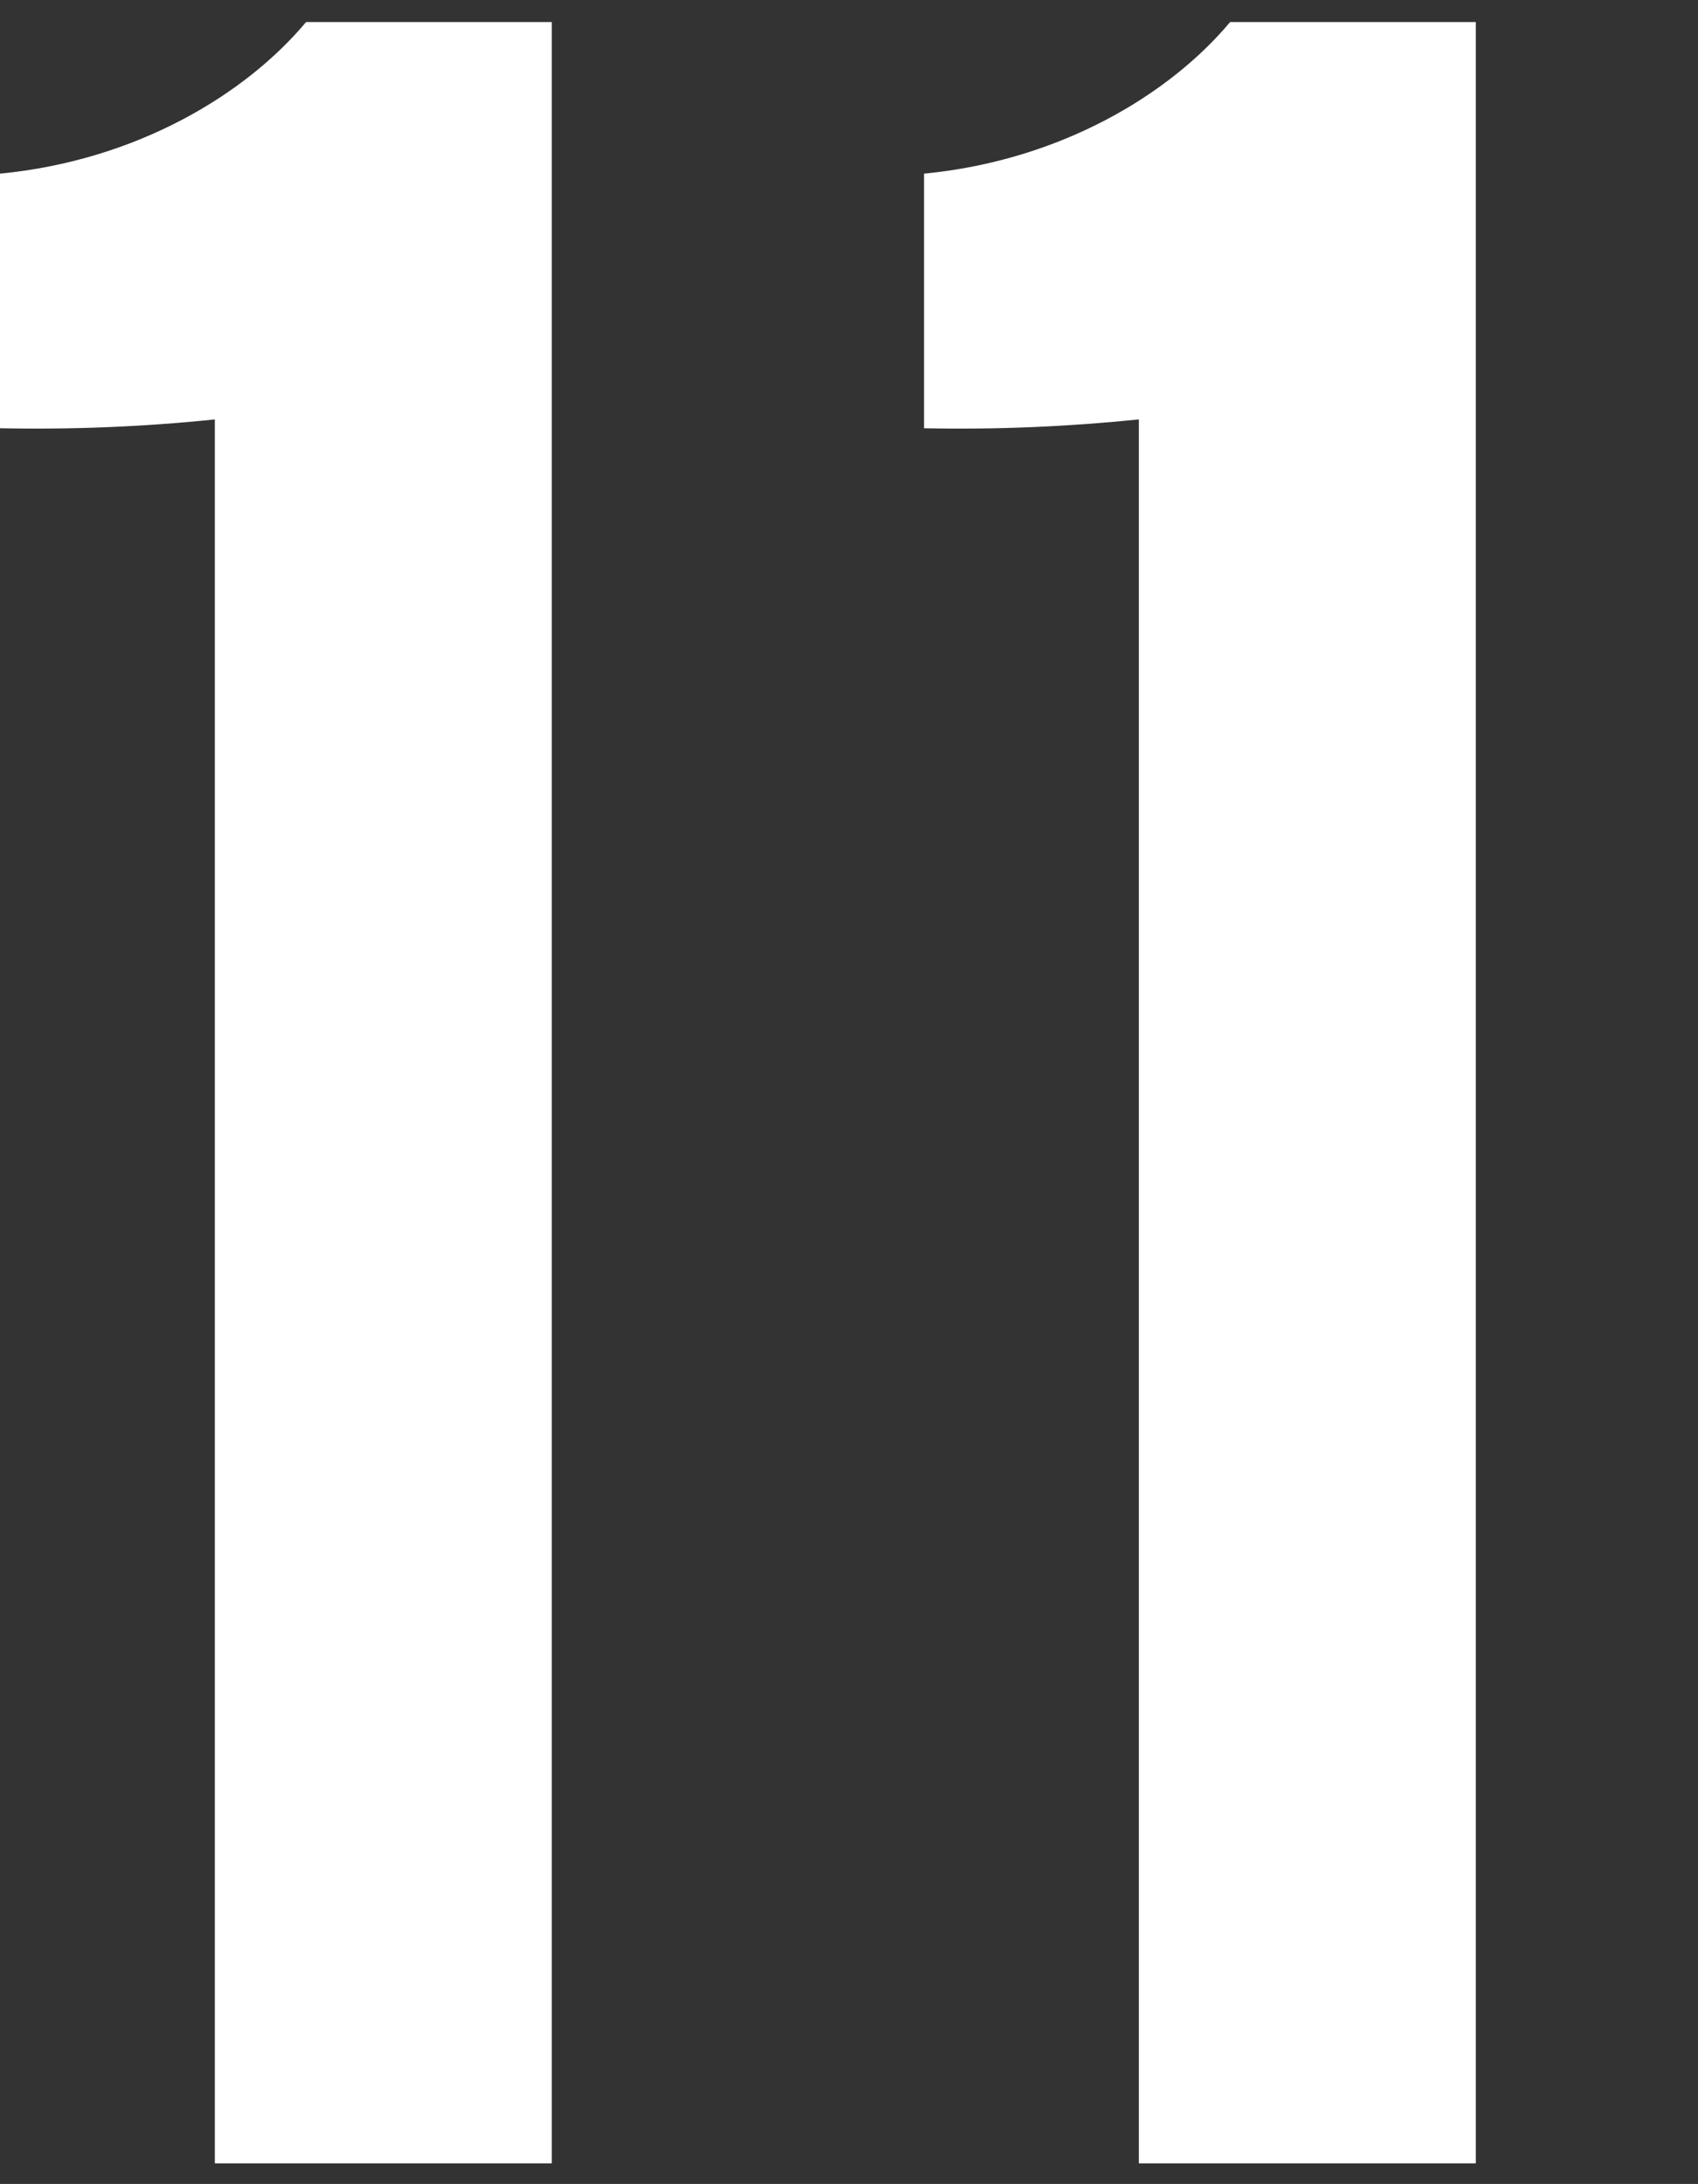
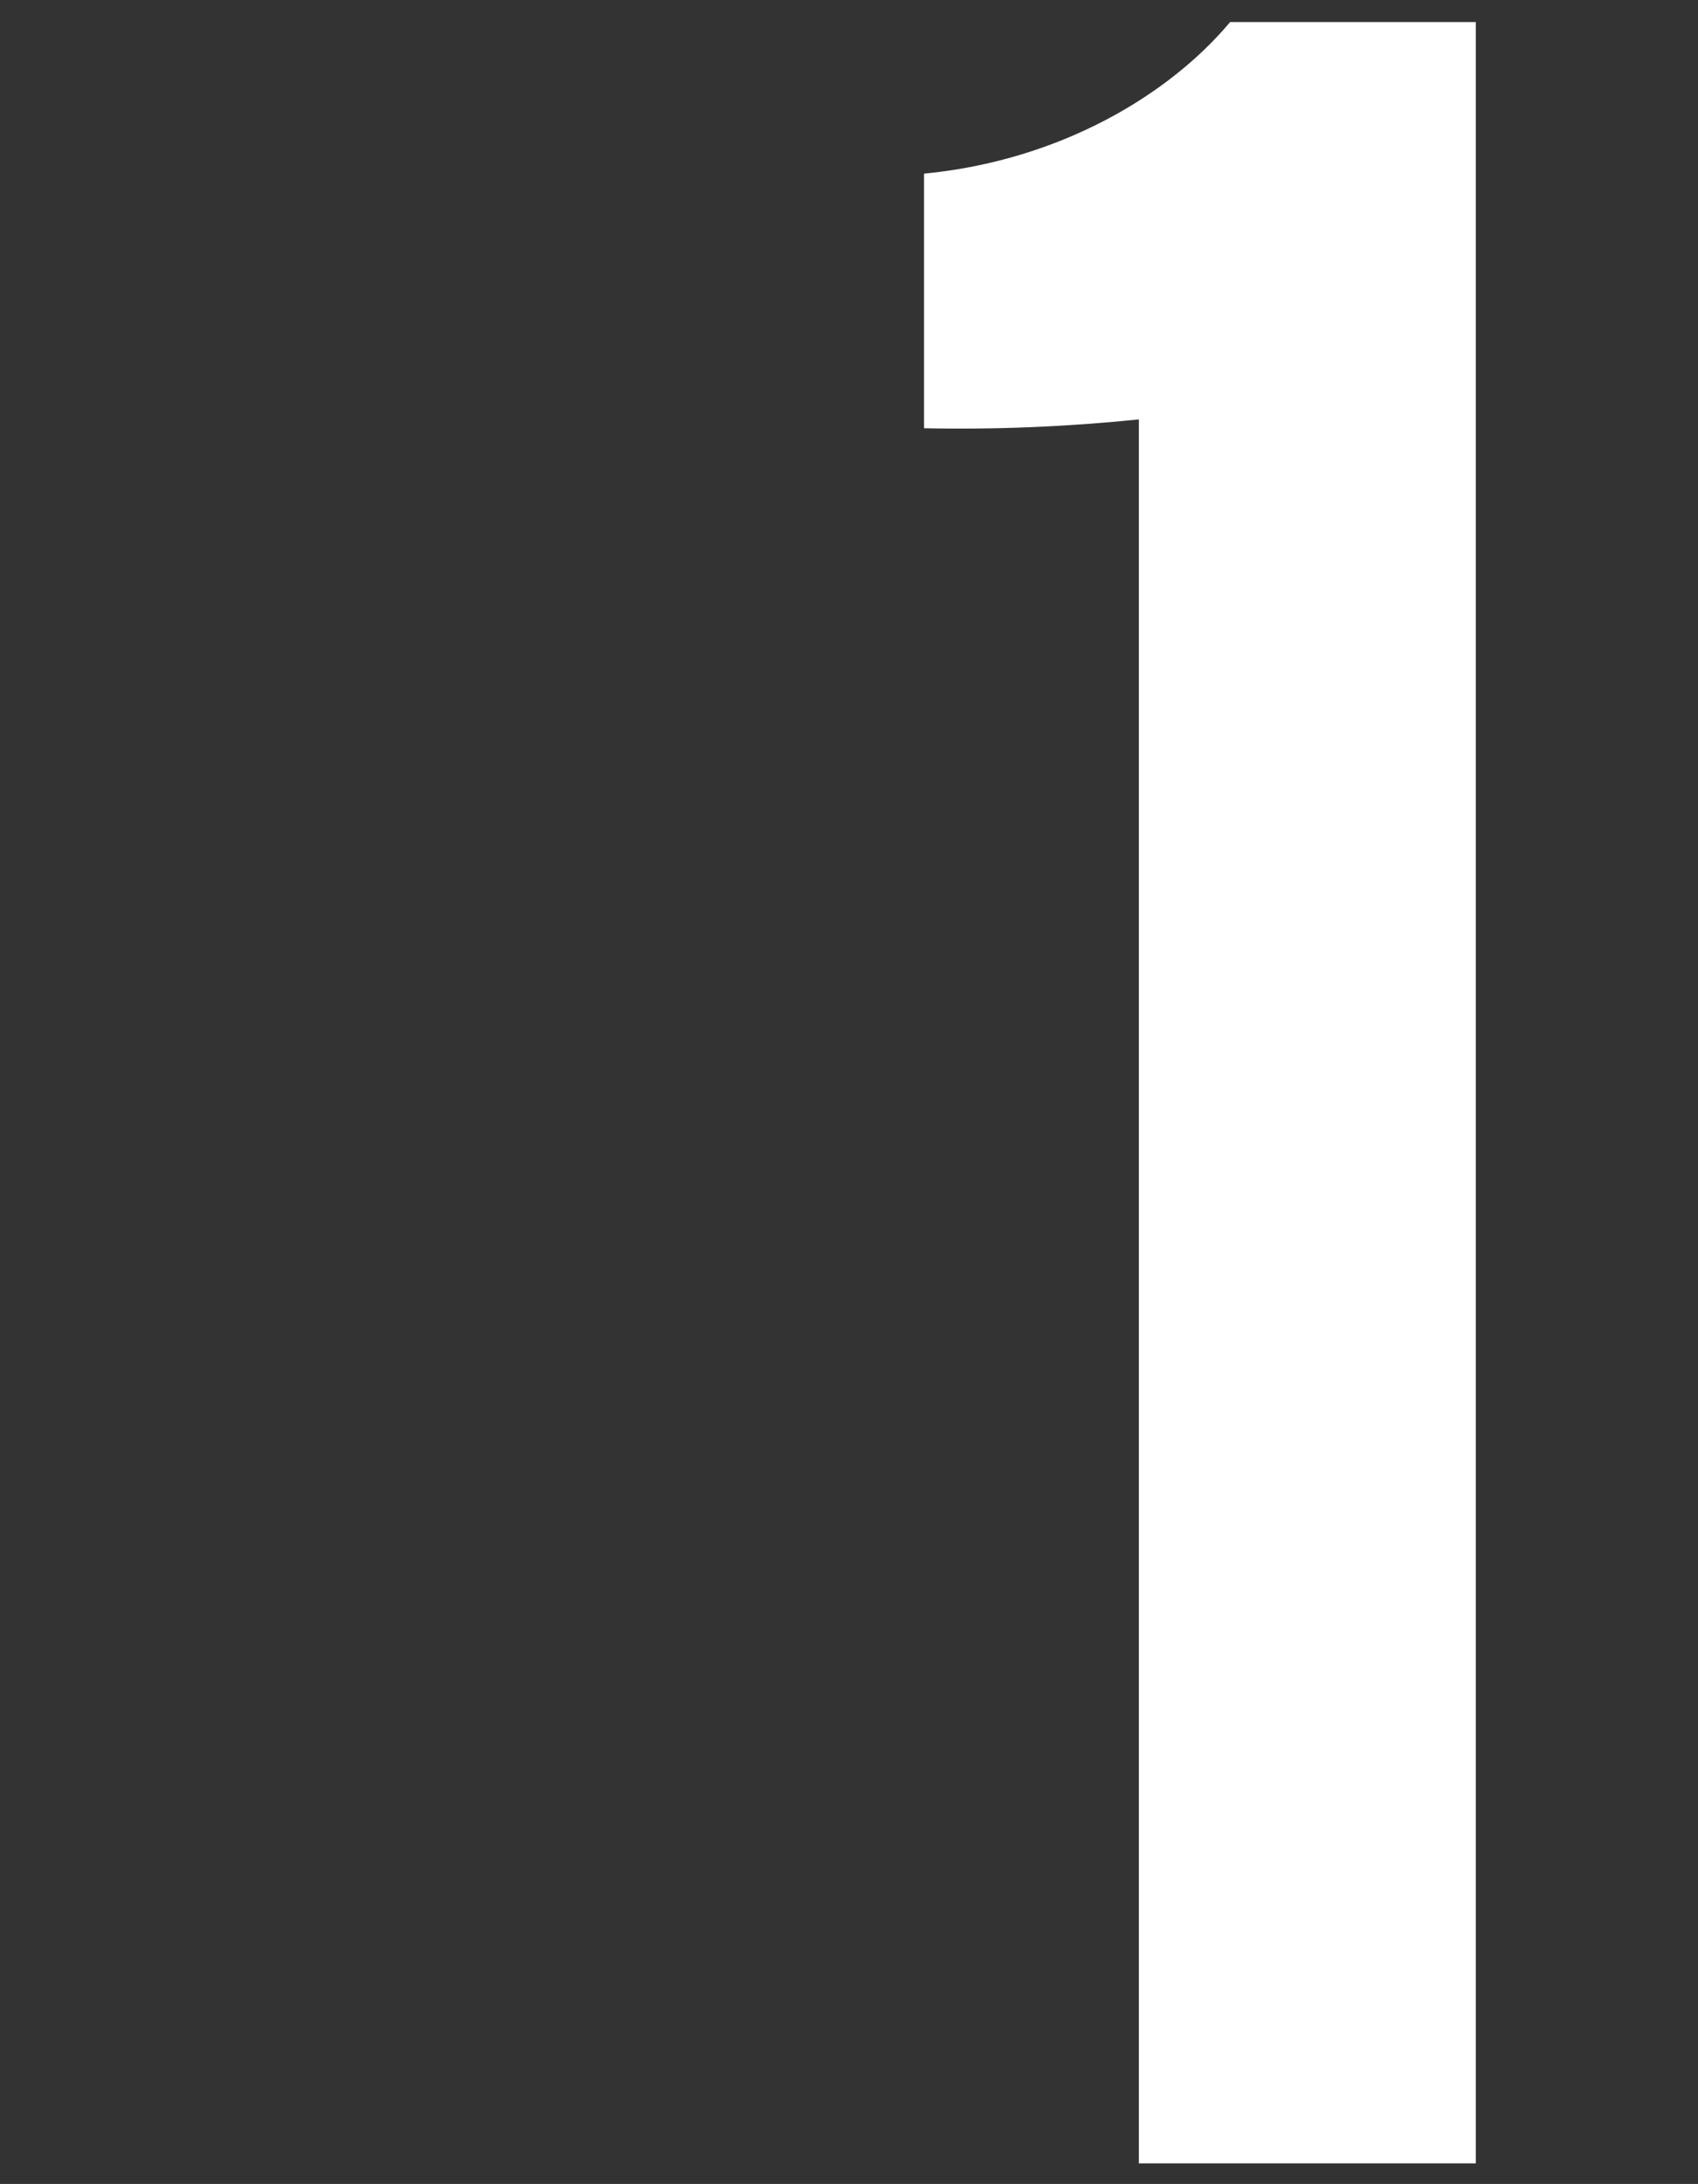
<svg xmlns="http://www.w3.org/2000/svg" version="1.1" id="_01" x="0px" y="0px" viewBox="0 0 115.4 148.4" style="enable-background:new 0 0 115.4 148.4;" xml:space="preserve">
  <rect x="0" y="0" width="115.4" height="148.4" fill="#333333" stroke="none" />
  <style type="text/css">
	.st0{fill:#FFFFFF;}
</style>
  <title>01</title>
  <path class="st0" d="M77.4,146.9V28.5c-4.9,0.5-9.7,0.7-14.6,0.6V11.8c9.3-0.9,16.7-5.4,20.8-10.3h16.7V147H77.4V146.9z" />
-   <path class="st0" d="M14.6,146.9V28.5C9.8,29,4.9,29.2,0,29.1V11.8c9.3-0.9,16.7-5.4,20.8-10.3h16.7V147H14.6V146.9z" />
</svg>